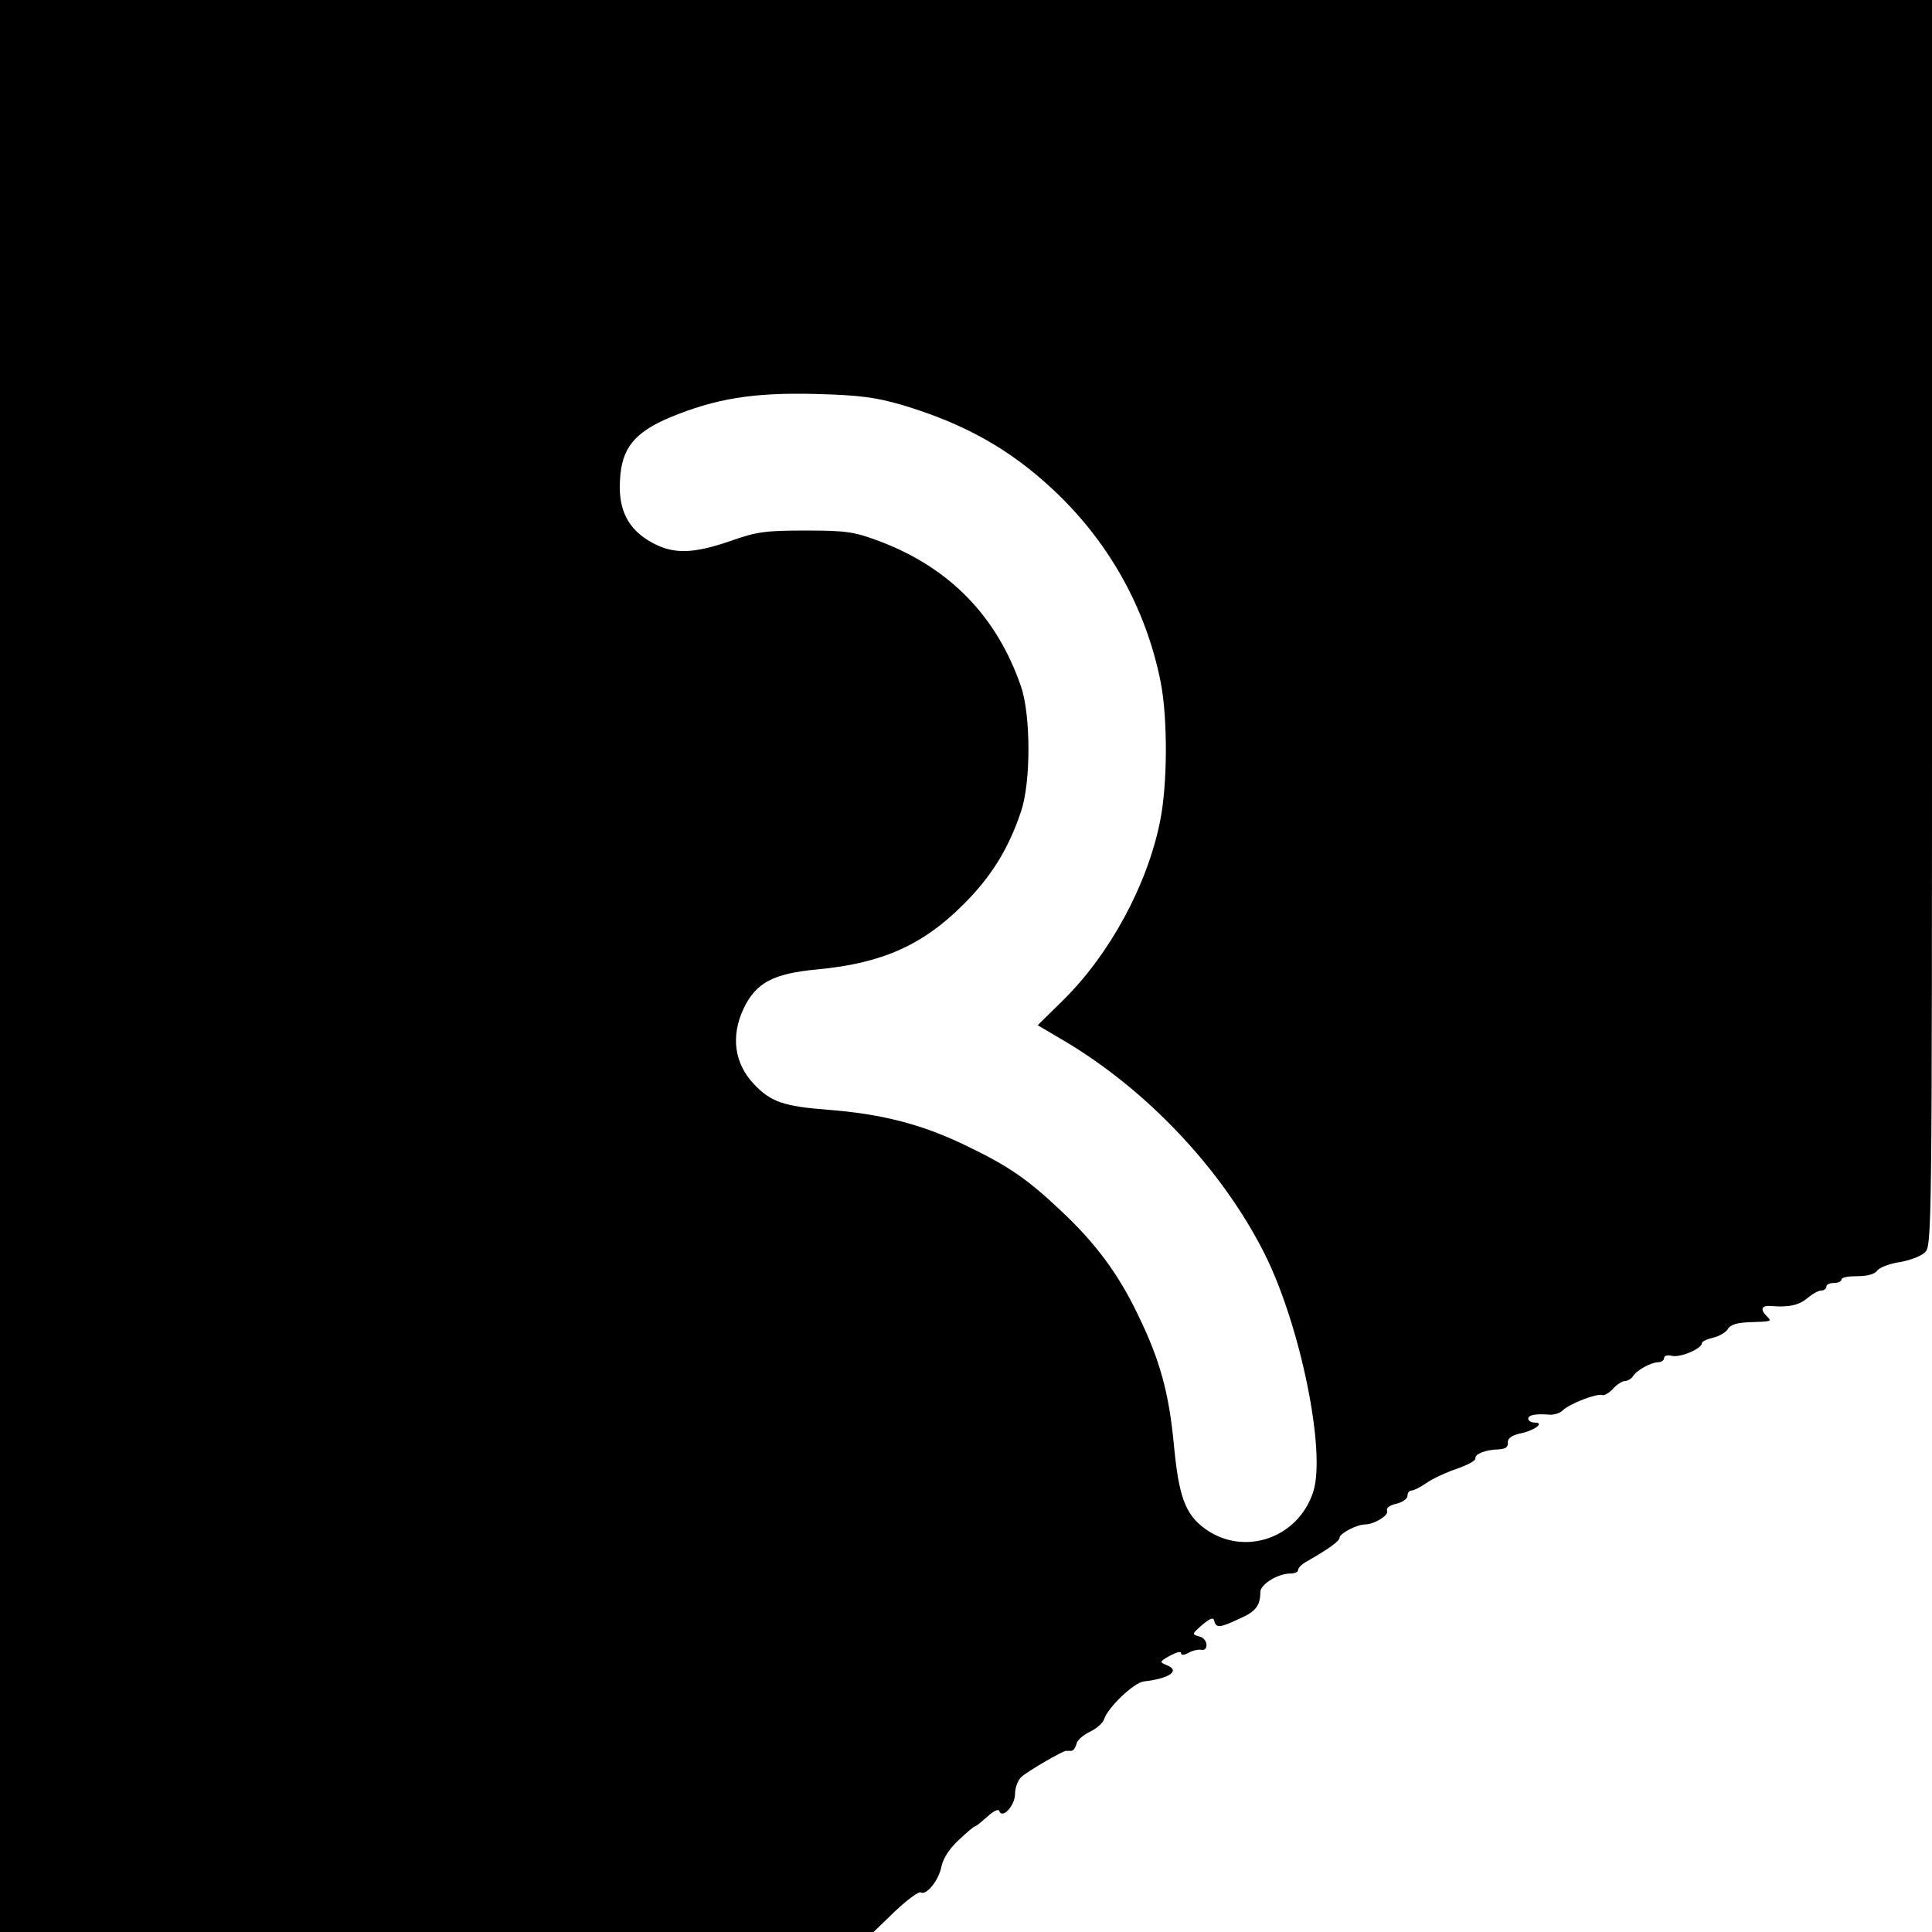
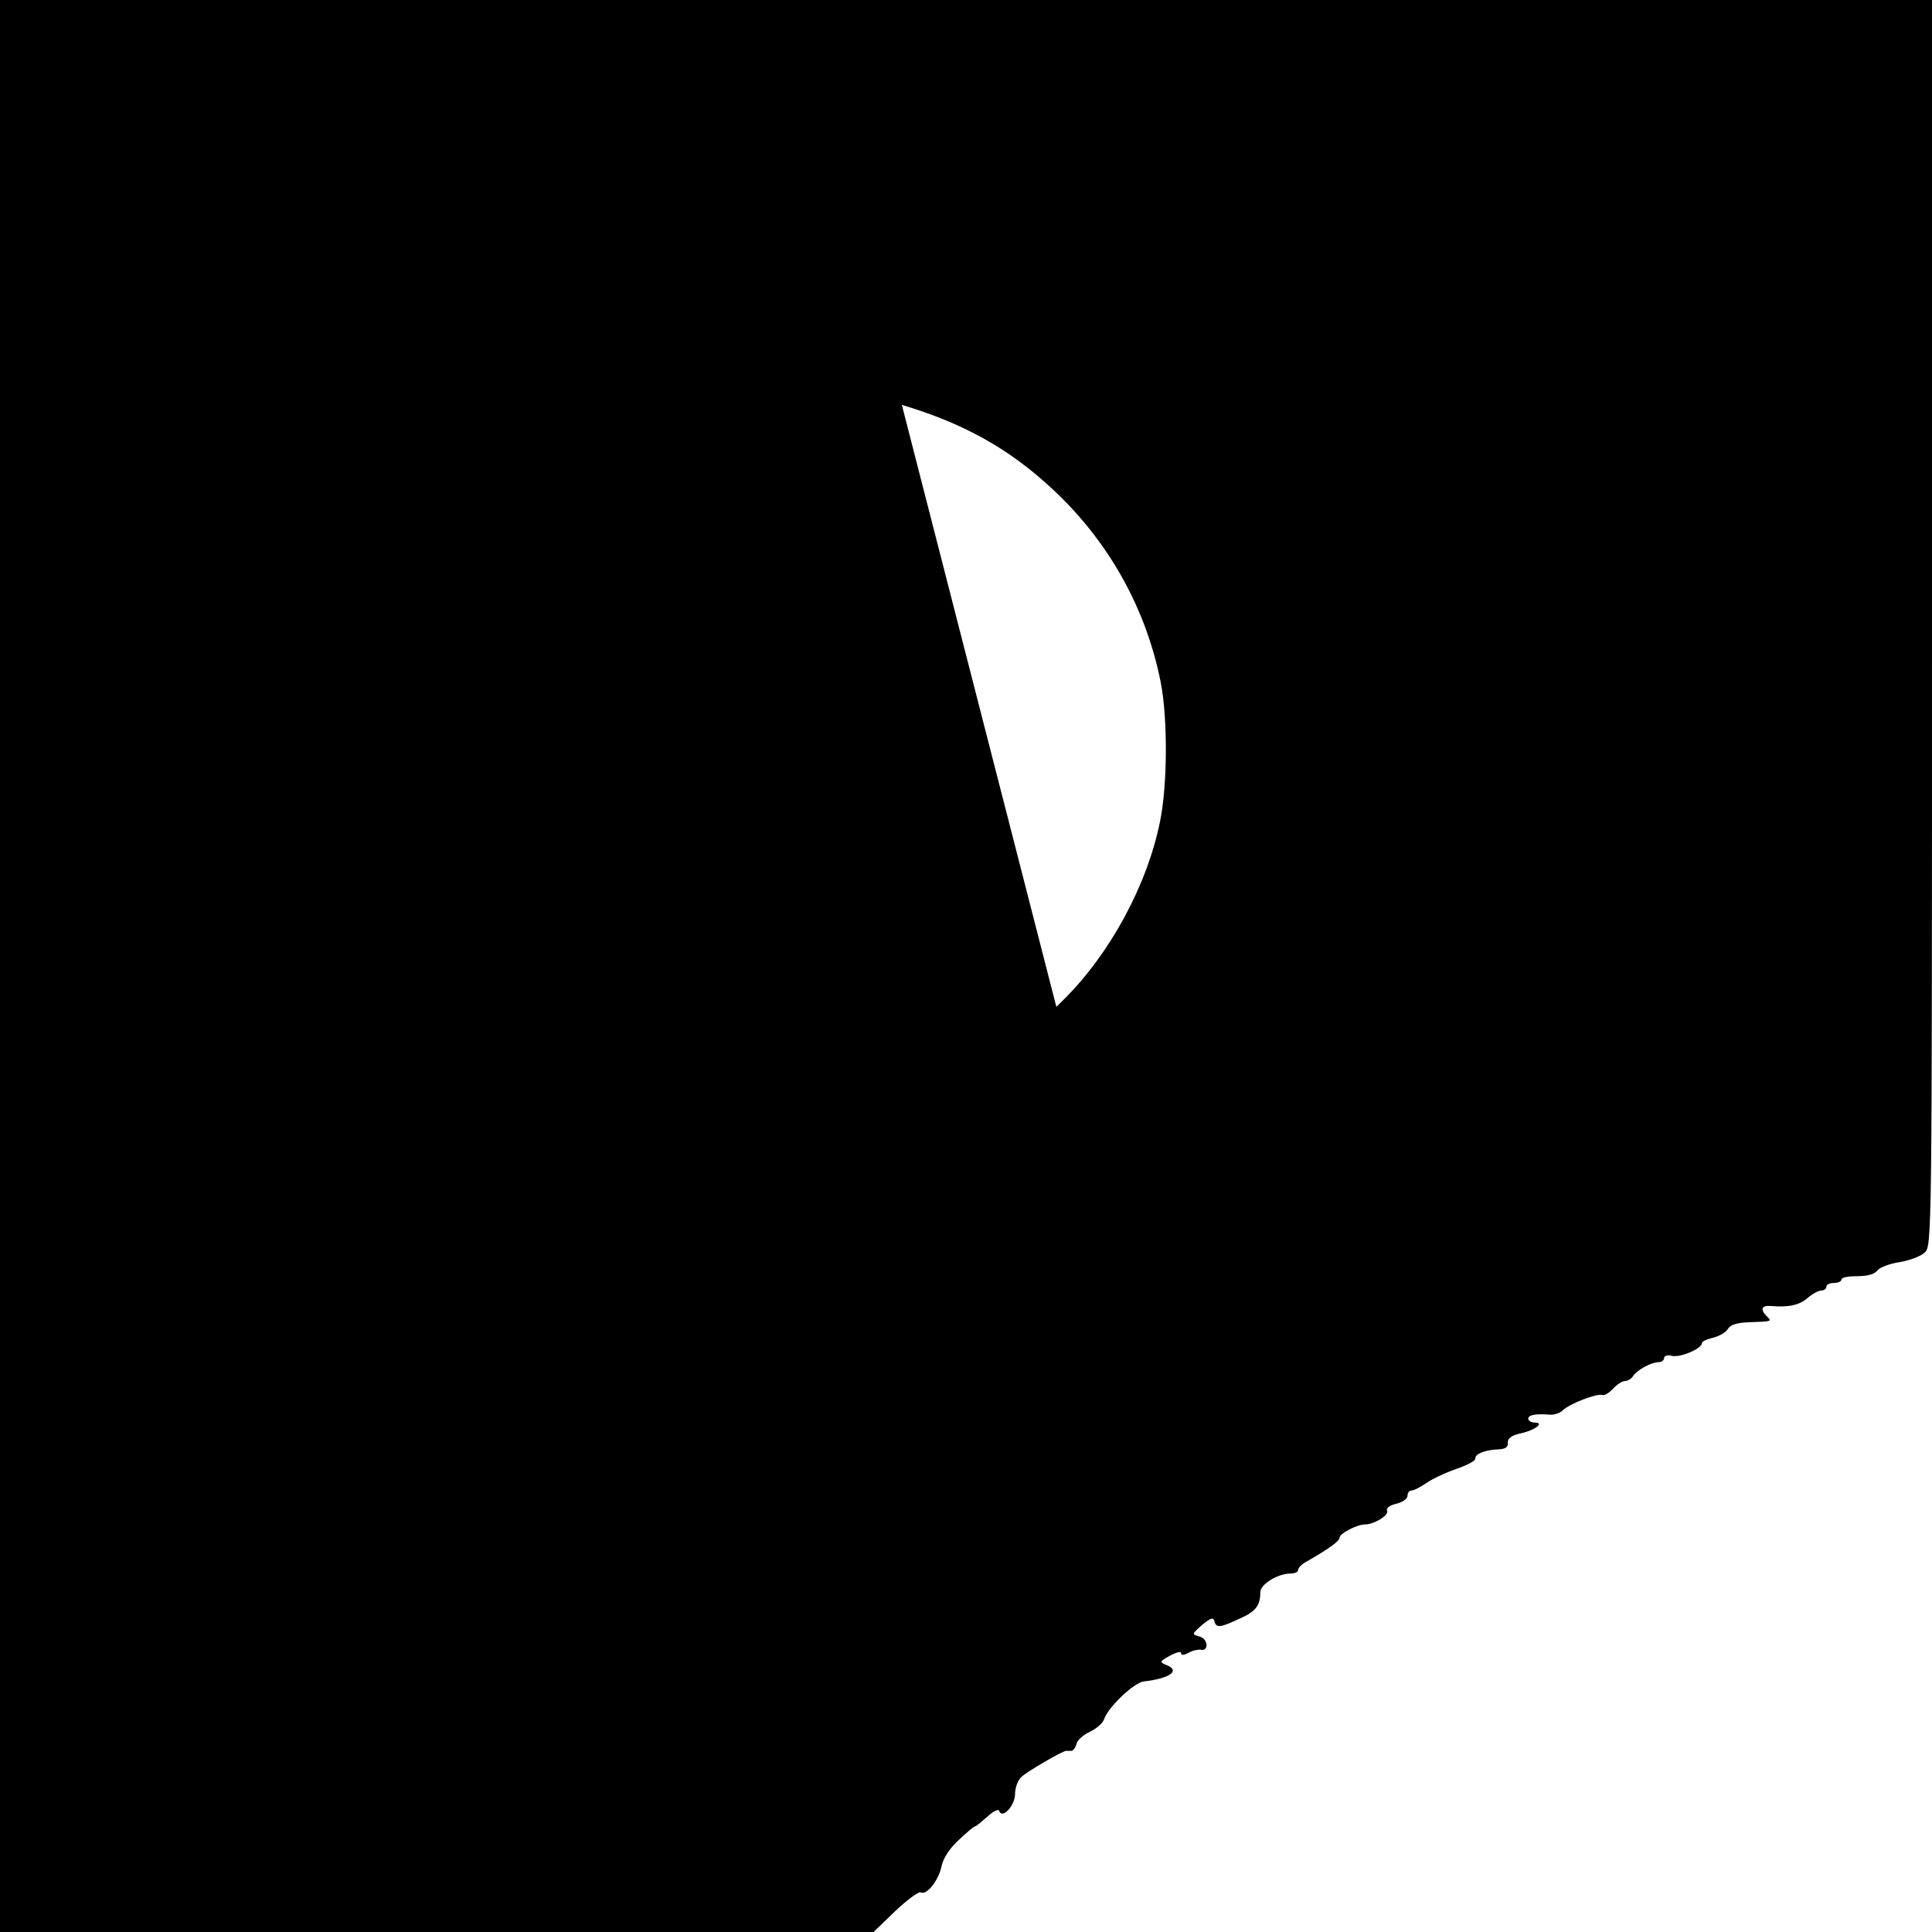
<svg xmlns="http://www.w3.org/2000/svg" version="1.0" width="512pt" height="512pt" viewBox="0 0 512 512" preserveAspectRatio="xMidYMid meet">
  <g transform="translate(0,512) scale(0.1,-0.1)" fill="#000000" stroke="none">
-     <path d="M0 2560 l0 -2560 1158 0 1157 0 58 56 c32 30 62 52 67 49 15 -9 48 32 55 69 5 22 21 47 46 70 21 20 40 36 43 36 3 0 17 12 33 26 15 14 29 21 31 15 8 -23 42 14 42 45 0 17 8 38 18 46 17 15 108 68 117 68 3 0 9 0 14 0 5 0 11 8 14 19 2 10 19 24 36 32 17 8 34 23 37 33 10 31 79 97 105 100 70 8 99 29 59 44 -17 7 -17 9 10 24 17 9 30 13 30 7 0 -6 7 -6 20 1 10 6 25 9 32 8 22 -5 20 29 -3 35 -21 6 -21 6 7 31 22 18 30 21 32 10 5 -19 15 -18 66 6 44 19 56 35 56 71 0 20 46 49 80 49 11 0 20 4 20 9 0 6 10 16 23 23 58 33 87 54 87 63 0 11 46 35 67 35 24 0 64 24 59 36 -3 8 7 15 25 19 16 4 29 13 29 21 0 8 5 14 11 14 6 0 23 9 38 19 15 11 51 28 80 38 29 10 52 22 51 28 -2 12 27 23 61 24 19 1 26 6 25 18 -1 11 10 19 32 24 39 8 67 29 39 29 -9 0 -17 5 -17 10 0 10 18 14 56 11 12 -1 28 4 35 11 18 18 91 46 105 41 6 -2 19 6 29 17 10 11 24 20 31 20 7 0 17 6 21 12 10 17 49 38 68 38 8 0 15 5 15 11 0 6 9 9 20 6 22 -6 80 19 80 33 0 5 13 11 30 15 16 4 34 14 39 23 6 11 24 17 58 18 60 2 59 2 45 16 -18 18 -14 29 11 27 47 -4 75 2 97 21 13 11 29 20 37 20 7 0 13 5 13 10 0 6 9 10 20 10 11 0 20 4 20 9 0 6 19 9 42 9 26 0 46 5 53 15 6 8 32 18 58 22 25 4 56 15 67 25 20 17 20 23 20 1669 l0 1651 -2560 0 -2560 0 0 -2560z m2390 1487 c164 -49 284 -116 398 -222 149 -138 249 -316 288 -513 19 -97 18 -274 -2 -370 -34 -168 -133 -351 -257 -473 l-67 -66 73 -43 c218 -130 415 -339 527 -560 96 -190 165 -528 130 -634 -40 -123 -184 -172 -287 -97 -52 38 -69 85 -82 221 -13 139 -37 226 -95 345 -52 109 -113 191 -205 277 -88 83 -138 118 -253 173 -116 56 -222 83 -364 94 -117 9 -152 21 -196 68 -52 55 -62 127 -27 201 33 68 78 92 195 103 171 16 280 64 389 174 72 72 118 146 151 245 26 77 26 253 0 330 -64 187 -190 316 -376 386 -67 25 -88 28 -195 28 -106 0 -130 -3 -200 -28 -99 -34 -151 -35 -207 -4 -63 34 -90 87 -85 165 4 85 38 127 133 167 121 50 220 66 384 62 118 -3 161 -9 230 -29z" />
+     <path d="M0 2560 l0 -2560 1158 0 1157 0 58 56 c32 30 62 52 67 49 15 -9 48 32 55 69 5 22 21 47 46 70 21 20 40 36 43 36 3 0 17 12 33 26 15 14 29 21 31 15 8 -23 42 14 42 45 0 17 8 38 18 46 17 15 108 68 117 68 3 0 9 0 14 0 5 0 11 8 14 19 2 10 19 24 36 32 17 8 34 23 37 33 10 31 79 97 105 100 70 8 99 29 59 44 -17 7 -17 9 10 24 17 9 30 13 30 7 0 -6 7 -6 20 1 10 6 25 9 32 8 22 -5 20 29 -3 35 -21 6 -21 6 7 31 22 18 30 21 32 10 5 -19 15 -18 66 6 44 19 56 35 56 71 0 20 46 49 80 49 11 0 20 4 20 9 0 6 10 16 23 23 58 33 87 54 87 63 0 11 46 35 67 35 24 0 64 24 59 36 -3 8 7 15 25 19 16 4 29 13 29 21 0 8 5 14 11 14 6 0 23 9 38 19 15 11 51 28 80 38 29 10 52 22 51 28 -2 12 27 23 61 24 19 1 26 6 25 18 -1 11 10 19 32 24 39 8 67 29 39 29 -9 0 -17 5 -17 10 0 10 18 14 56 11 12 -1 28 4 35 11 18 18 91 46 105 41 6 -2 19 6 29 17 10 11 24 20 31 20 7 0 17 6 21 12 10 17 49 38 68 38 8 0 15 5 15 11 0 6 9 9 20 6 22 -6 80 19 80 33 0 5 13 11 30 15 16 4 34 14 39 23 6 11 24 17 58 18 60 2 59 2 45 16 -18 18 -14 29 11 27 47 -4 75 2 97 21 13 11 29 20 37 20 7 0 13 5 13 10 0 6 9 10 20 10 11 0 20 4 20 9 0 6 19 9 42 9 26 0 46 5 53 15 6 8 32 18 58 22 25 4 56 15 67 25 20 17 20 23 20 1669 l0 1651 -2560 0 -2560 0 0 -2560z m2390 1487 c164 -49 284 -116 398 -222 149 -138 249 -316 288 -513 19 -97 18 -274 -2 -370 -34 -168 -133 -351 -257 -473 l-67 -66 73 -43 z" />
  </g>
</svg>